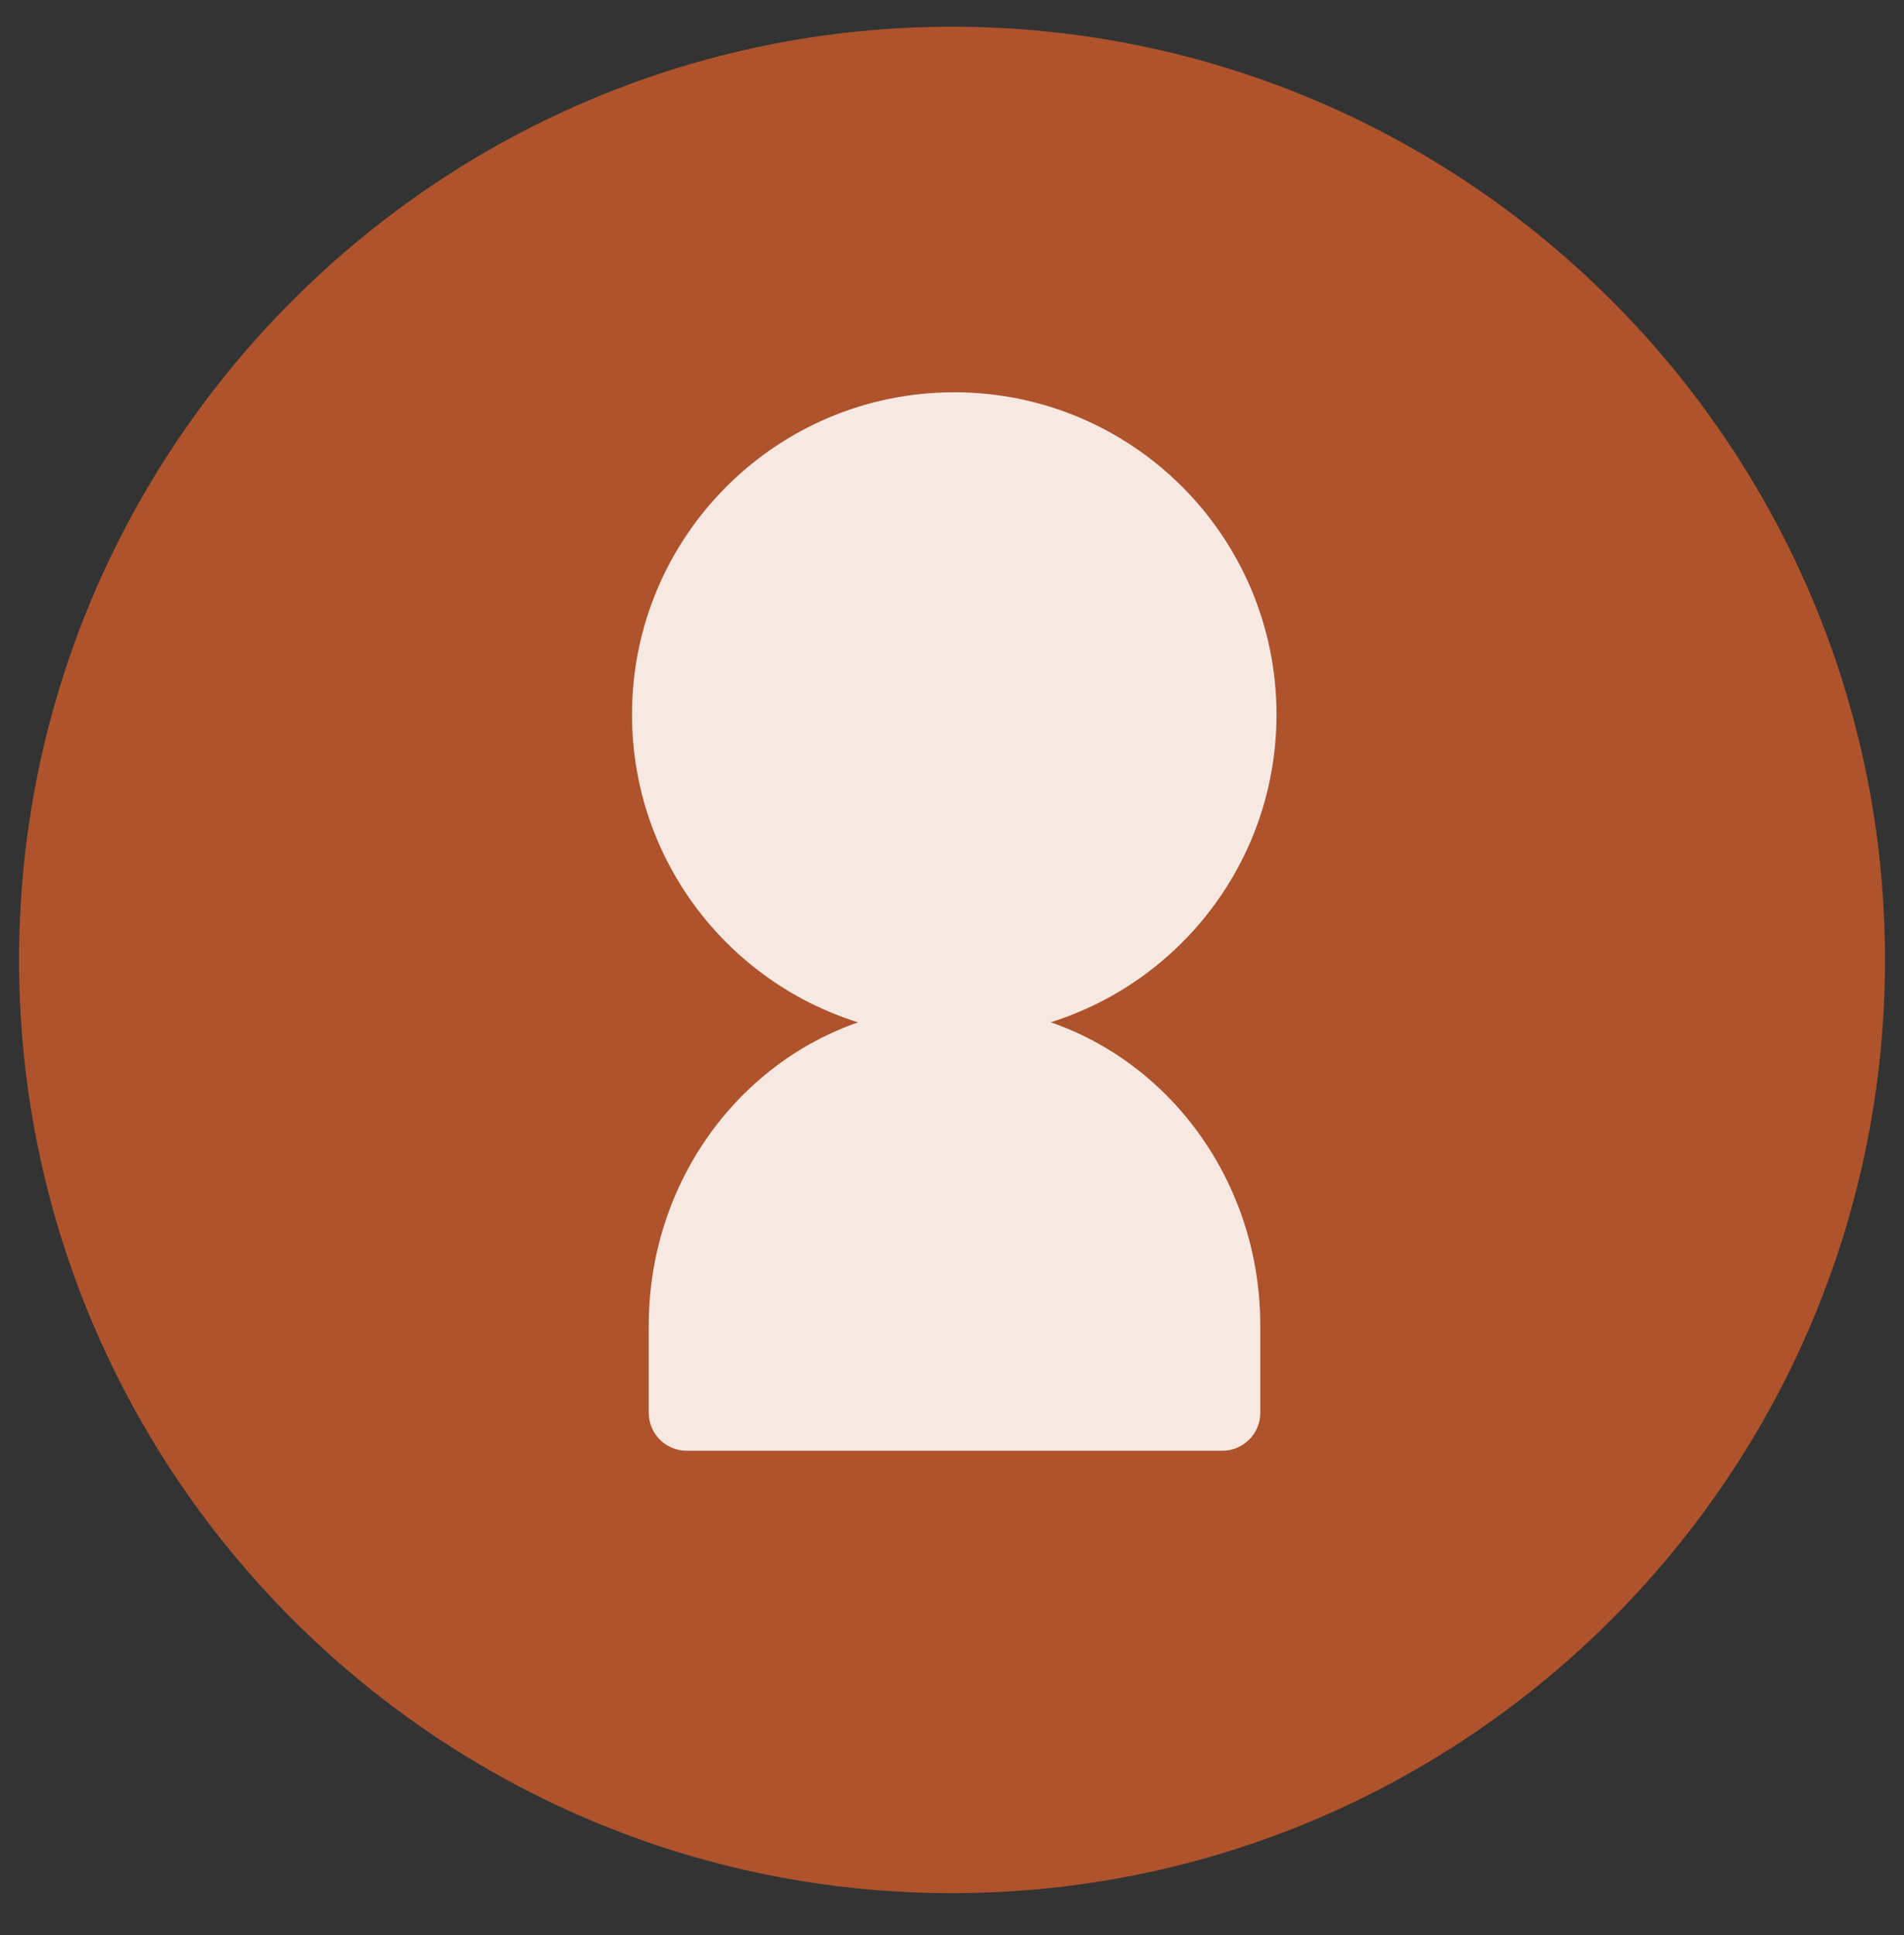
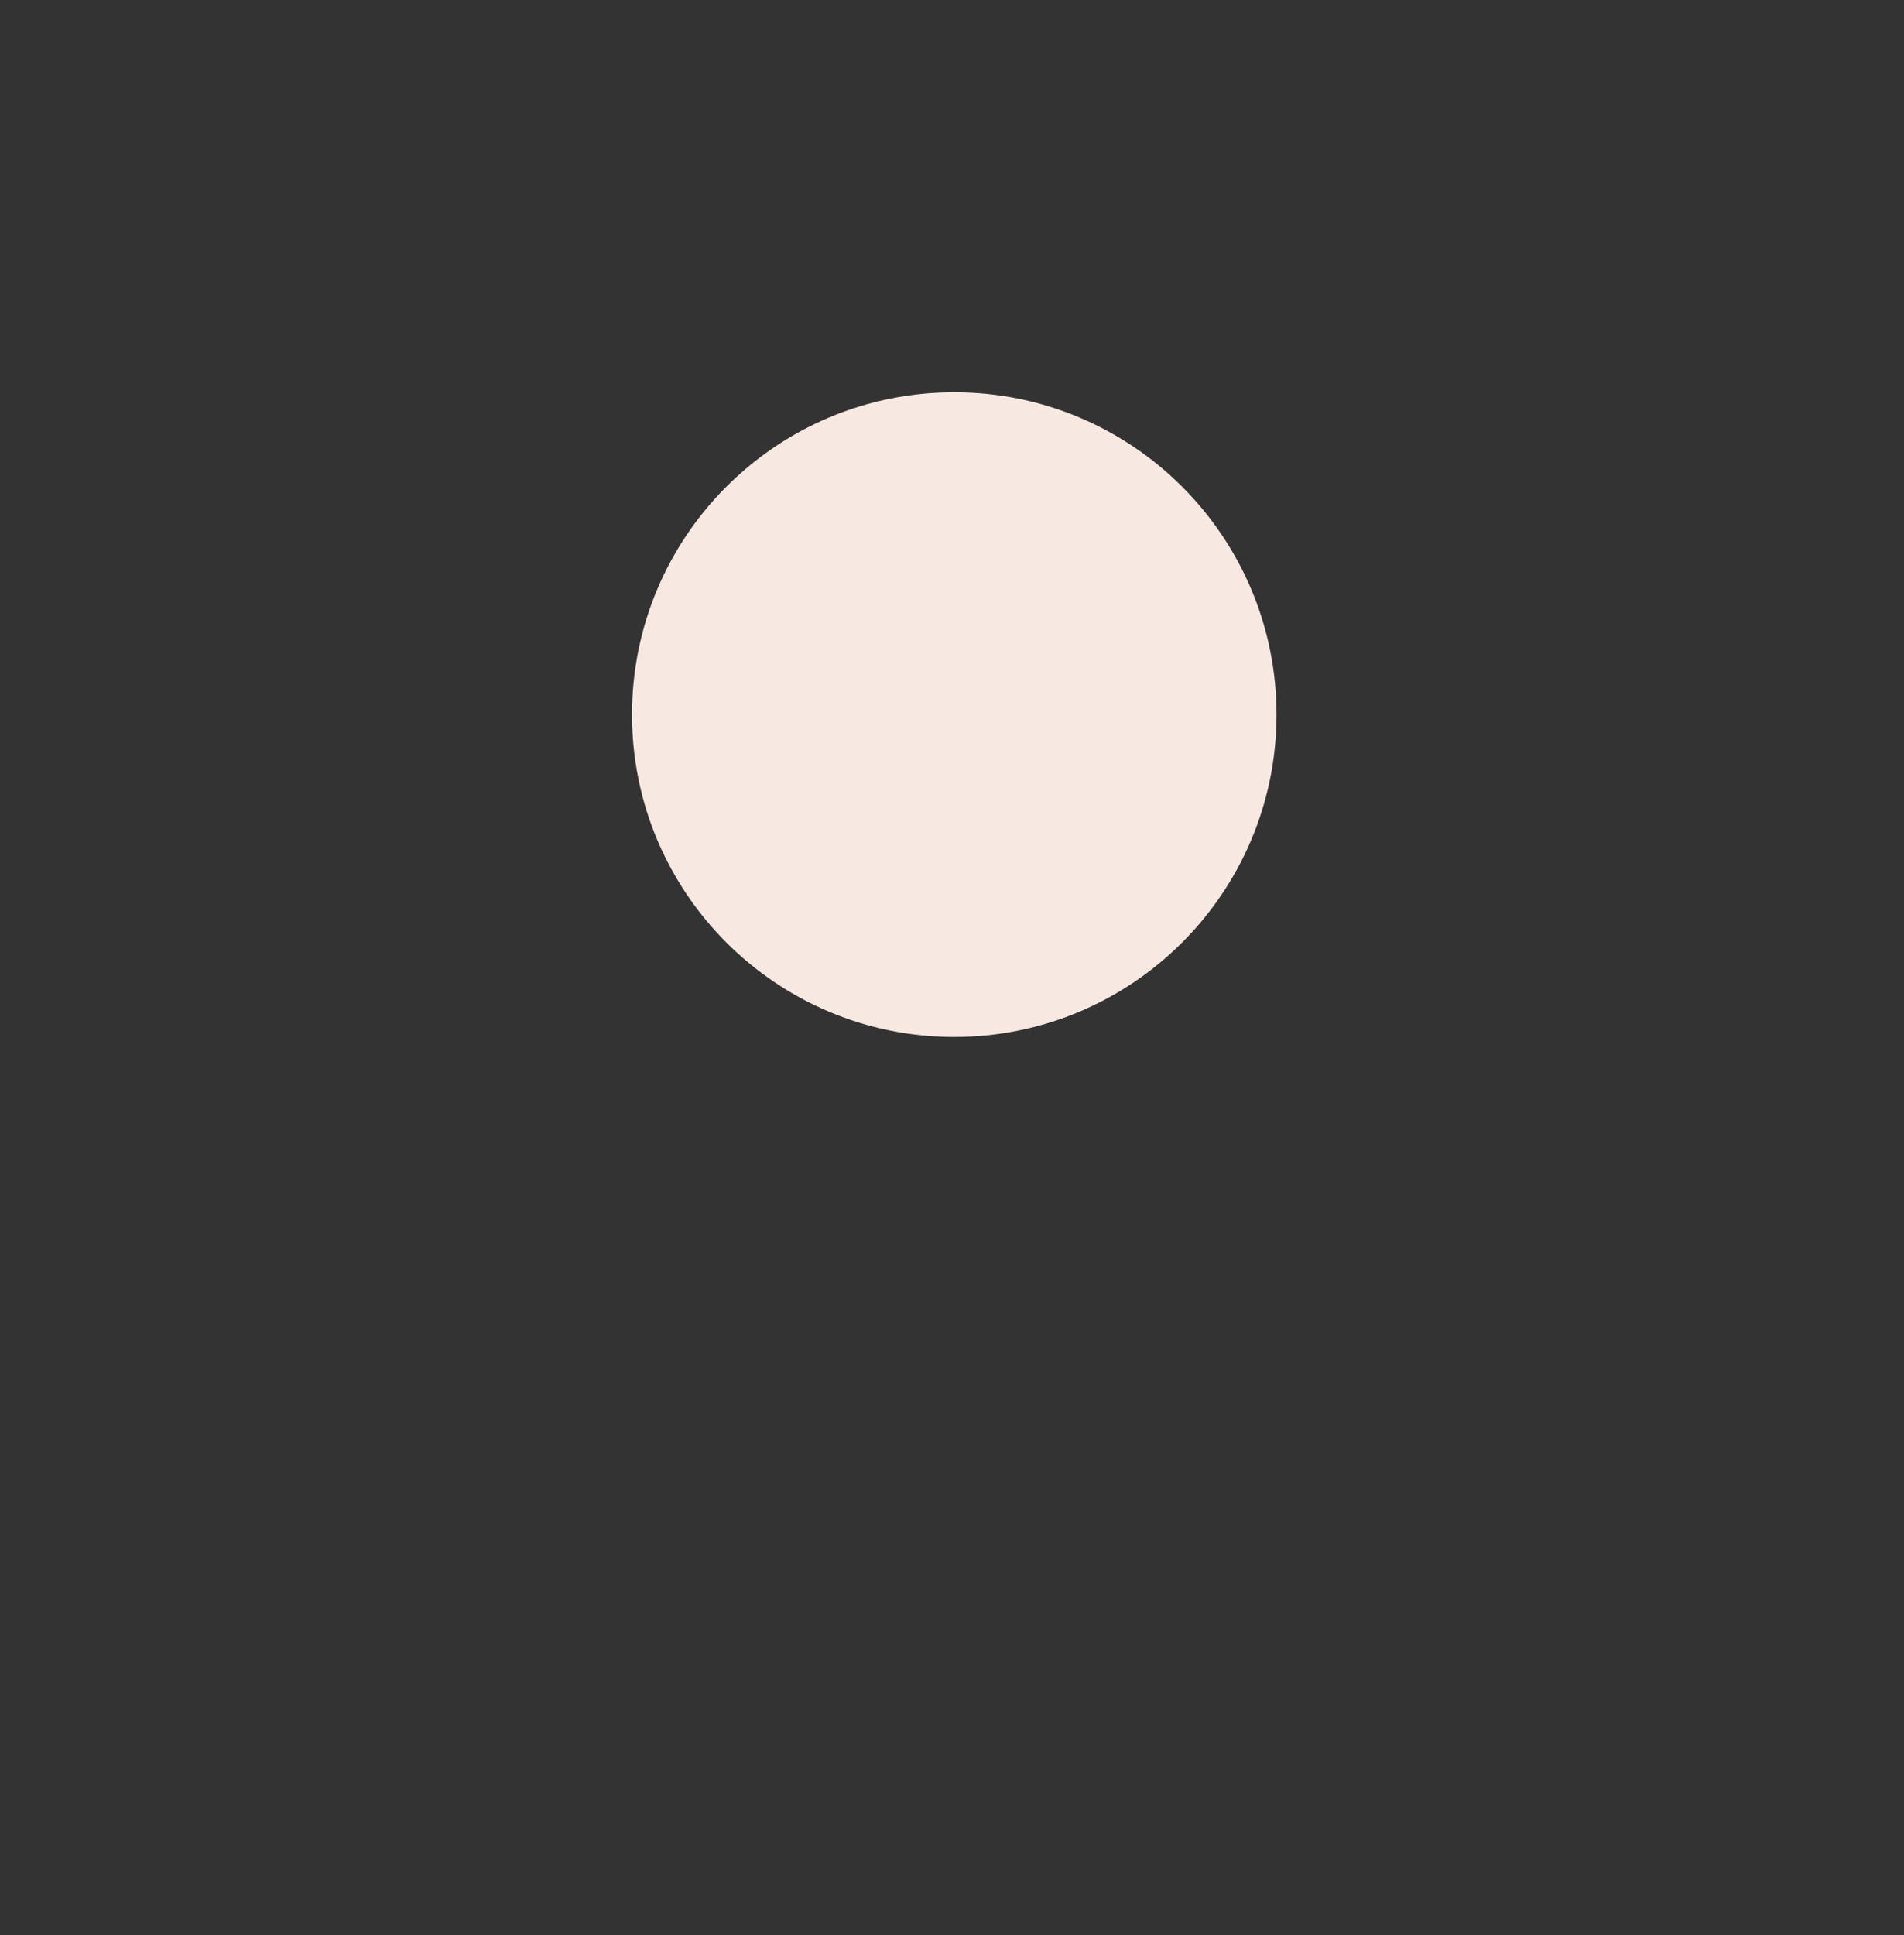
<svg xmlns="http://www.w3.org/2000/svg" width="62" height="63" viewBox="0 0 62 63" fill="none">
  <rect x="0" y="0" width="62" height="63" fill="#333333" stroke="none" />
-   <path d="M31.001 61.63C14.249 61.63 0.621 48.002 0.621 31.25C0.621 14.498 14.249 0.87 31.001 0.87C47.754 0.87 61.381 14.498 61.381 31.25C61.381 48.002 47.754 61.63 31.001 61.63Z" fill="#AE532C" />
  <path d="M31.073 33.257C36.592 33.257 41.067 28.782 41.067 23.263C41.067 17.744 36.592 13.27 31.073 13.27C25.554 13.27 21.08 17.744 21.08 23.263C21.08 28.782 25.554 33.257 31.073 33.257Z" fill="#F8E8E2" stroke="#F8E8E2" stroke-miterlimit="10" stroke-linecap="round" />
-   <path d="M39.803 46.728C40.201 46.728 40.539 46.406 40.539 45.992V43.157C40.539 37.685 36.308 33.255 31.082 33.255C25.855 33.255 21.625 37.685 21.625 43.157V45.992C21.625 46.391 21.947 46.728 22.361 46.728H39.818H39.803Z" fill="#F8E8E2" stroke="#F8E8E2" stroke-miterlimit="10" />
</svg>